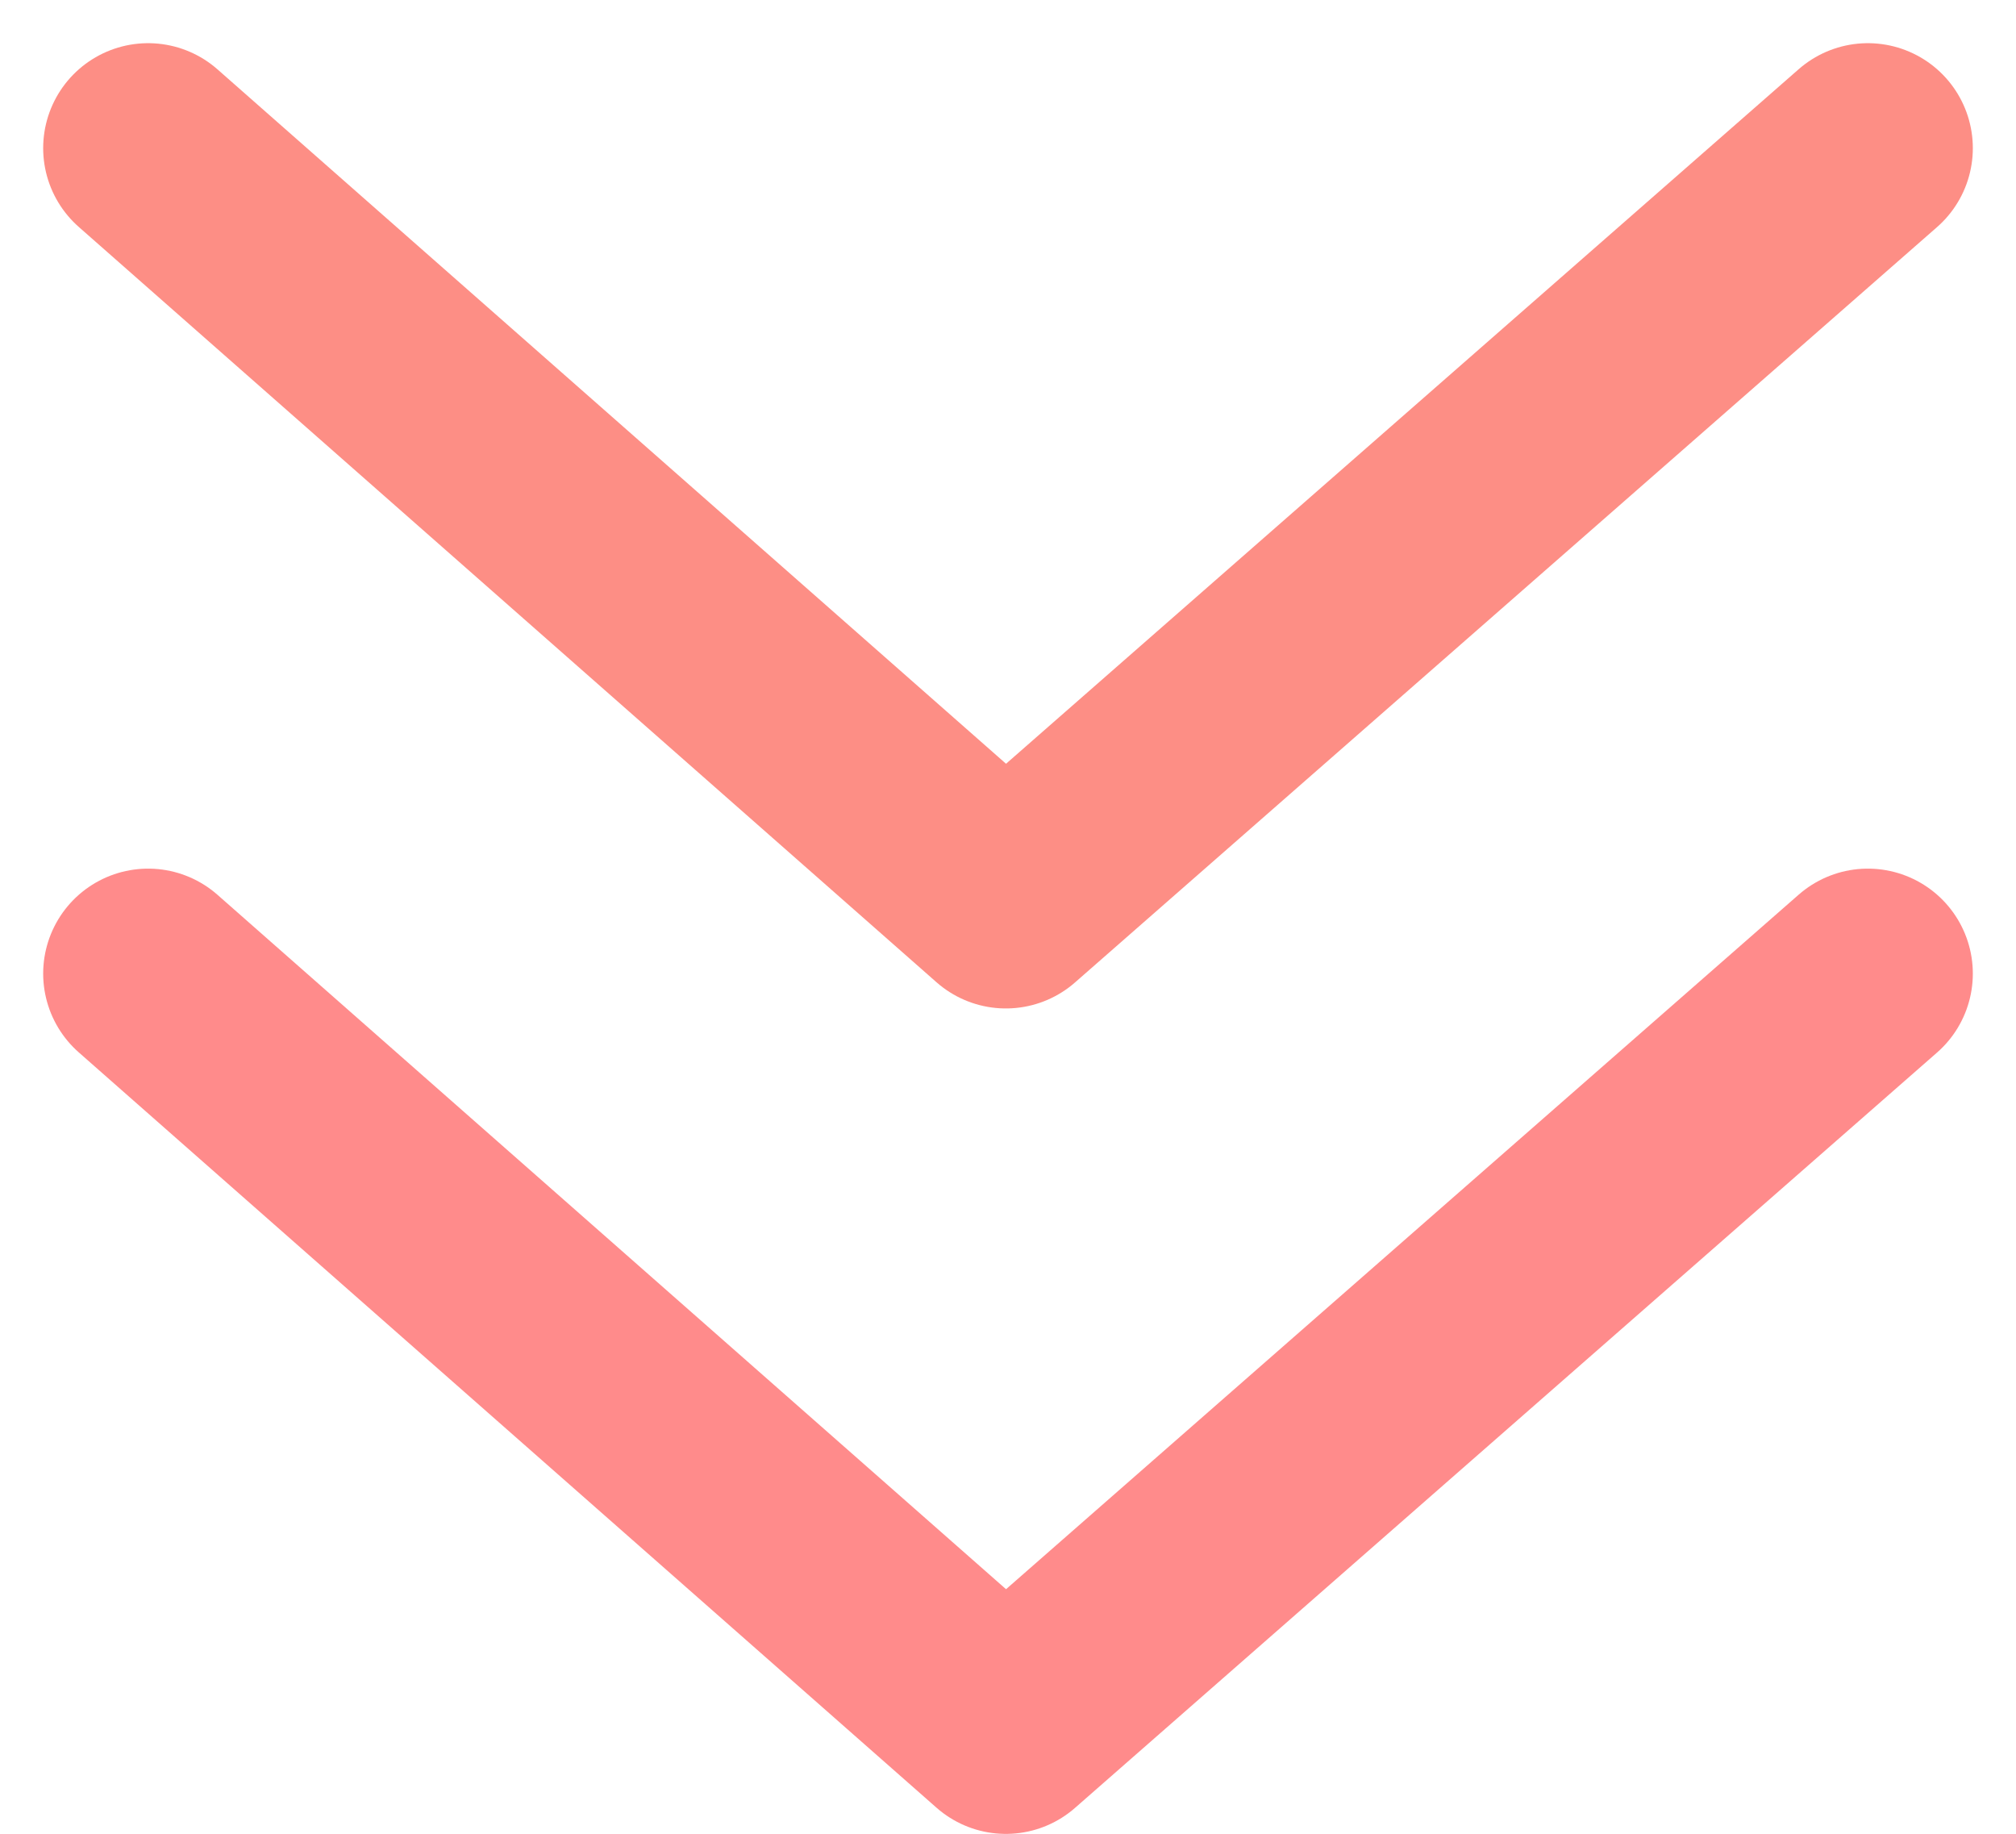
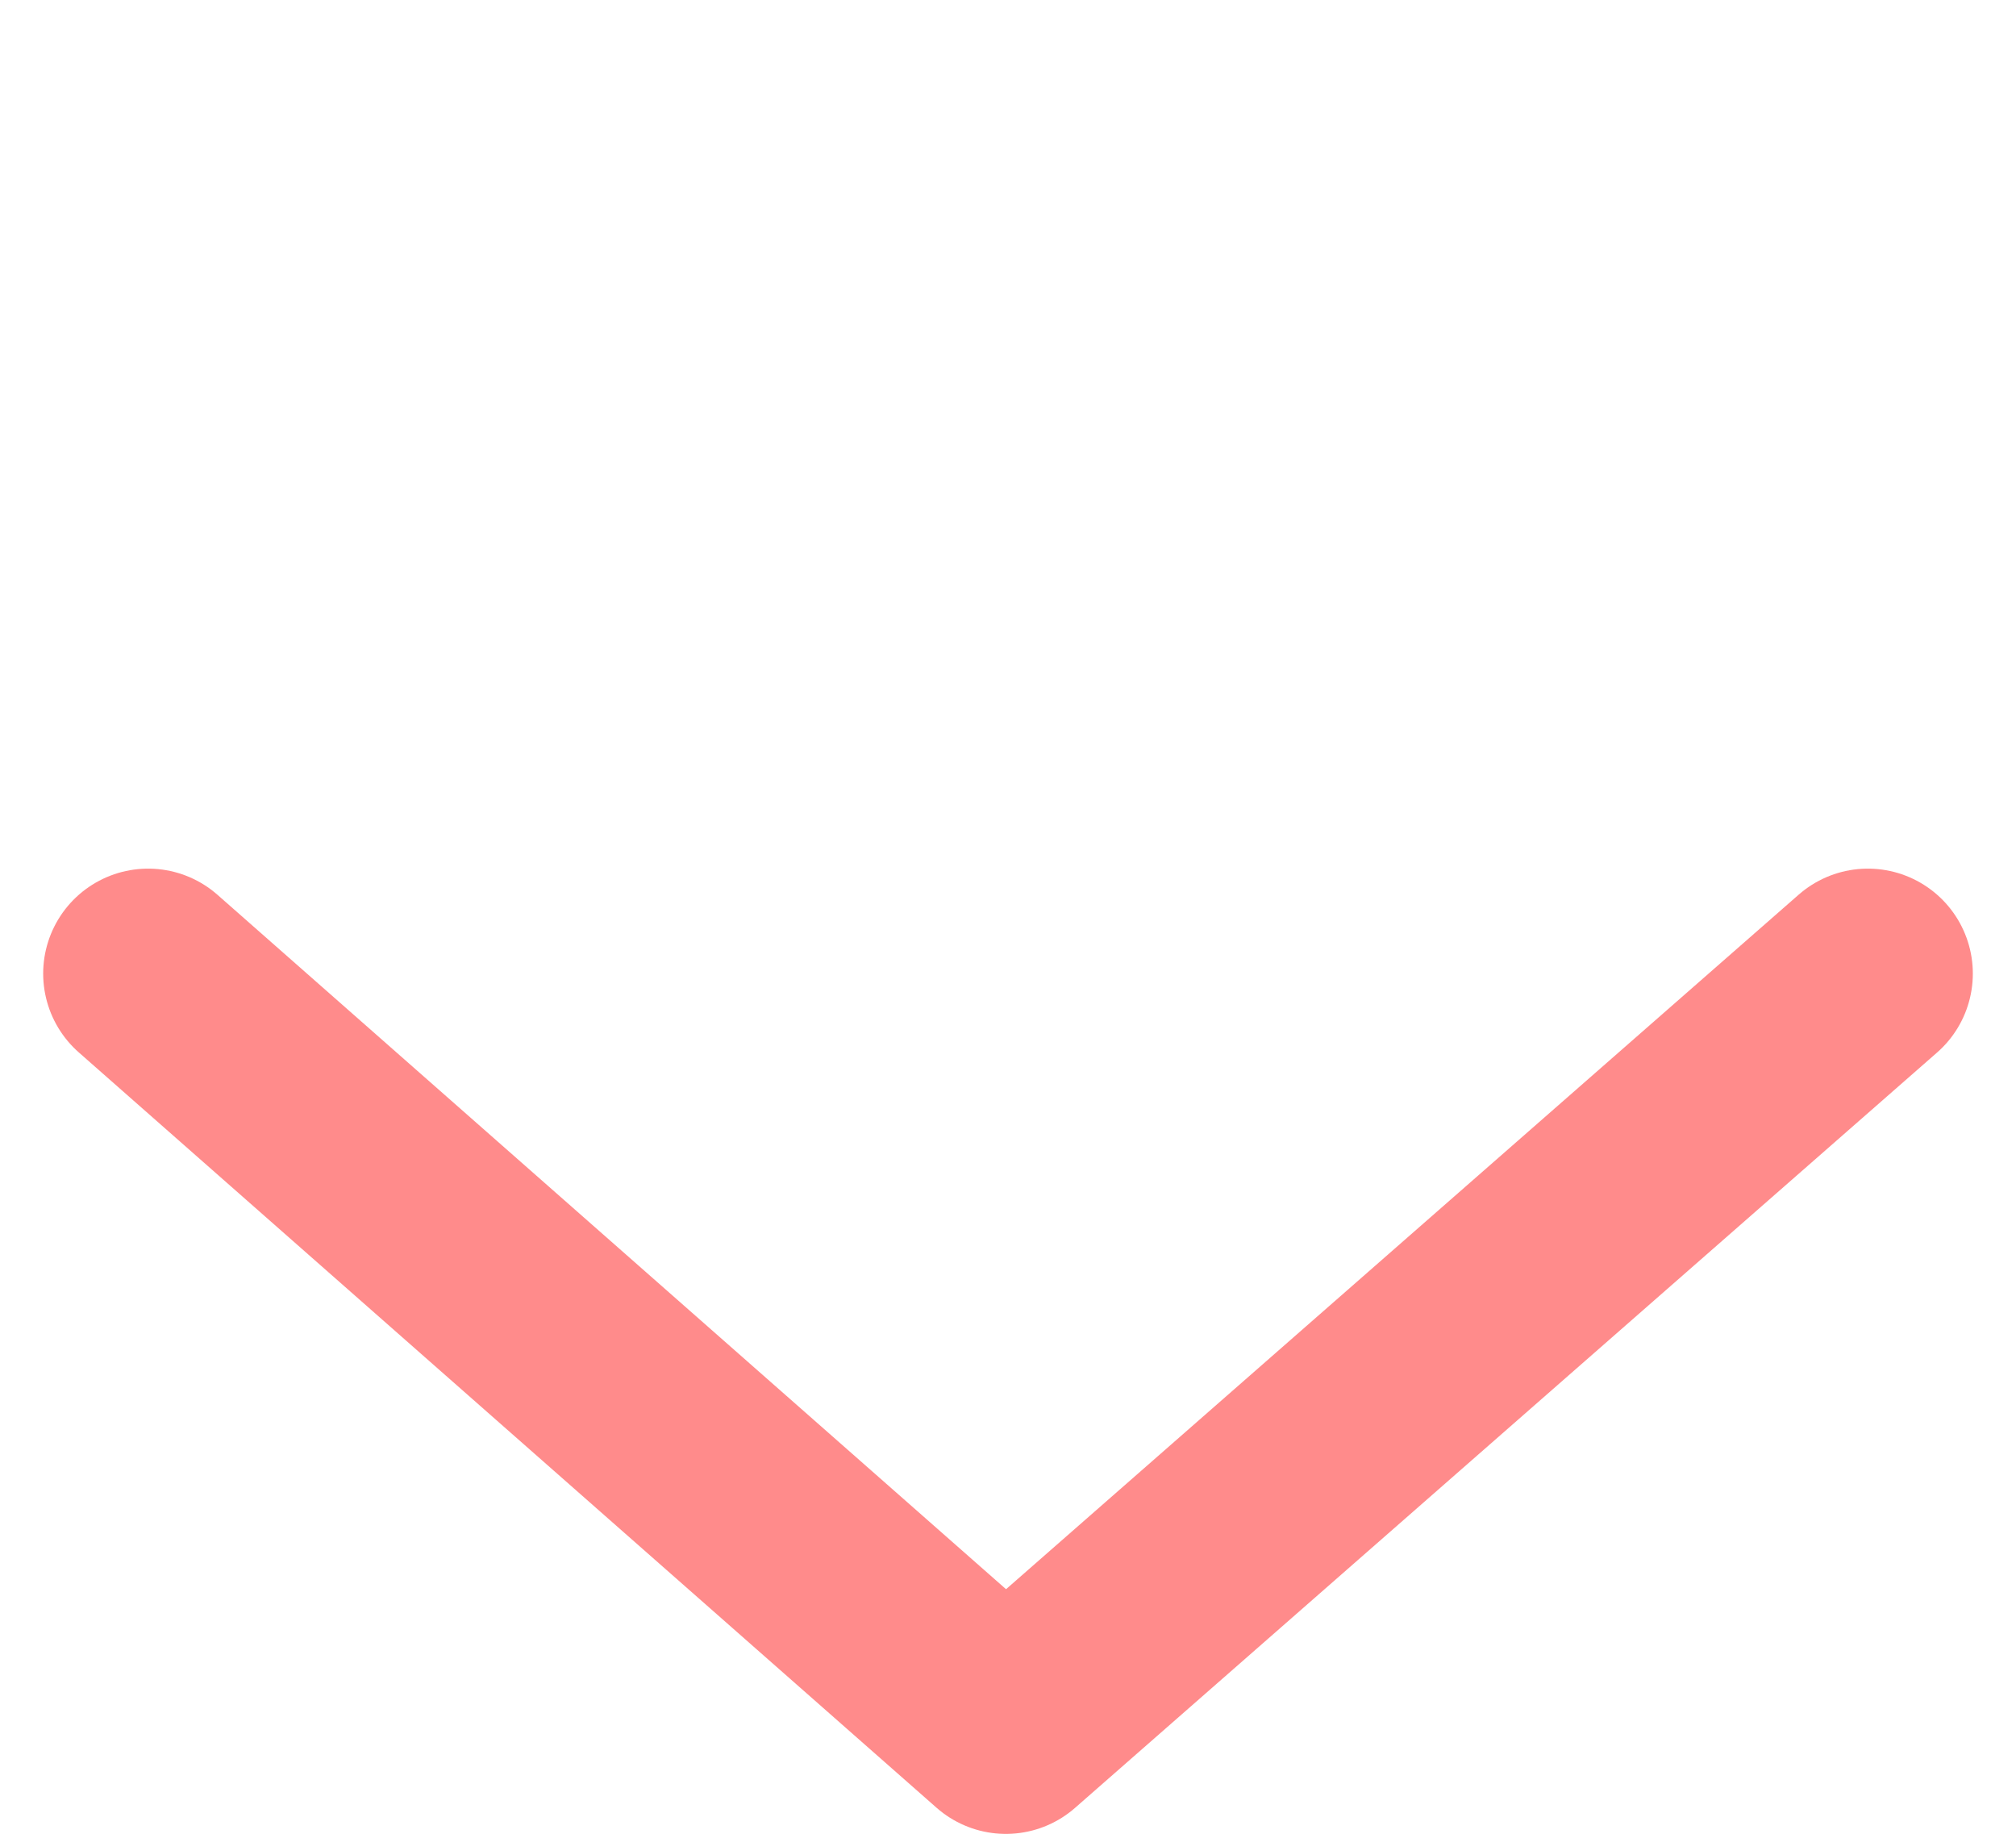
<svg xmlns="http://www.w3.org/2000/svg" width="28.811" height="26.207" viewBox="0 0 28.811 26.207">
  <g id="グループ_16006" data-name="グループ 16006" transform="translate(-143.383 -143.883)">
    <path id="パス_1801" data-name="パス 1801" d="M168.667,150.907,156.348,161.7,144.09,150.907" transform="translate(1.41 6.888)" fill="none" stroke="#ff8b8b" stroke-linecap="round" stroke-linejoin="round" stroke-width="3" />
-     <path id="パス_1802" data-name="パス 1802" d="M168.667,150.907,156.348,161.7,144.09,150.907" transform="translate(1.41 -4.907)" fill="none" stroke="#fd8e85" stroke-linecap="round" stroke-linejoin="round" stroke-width="3" />
  </g>
</svg>